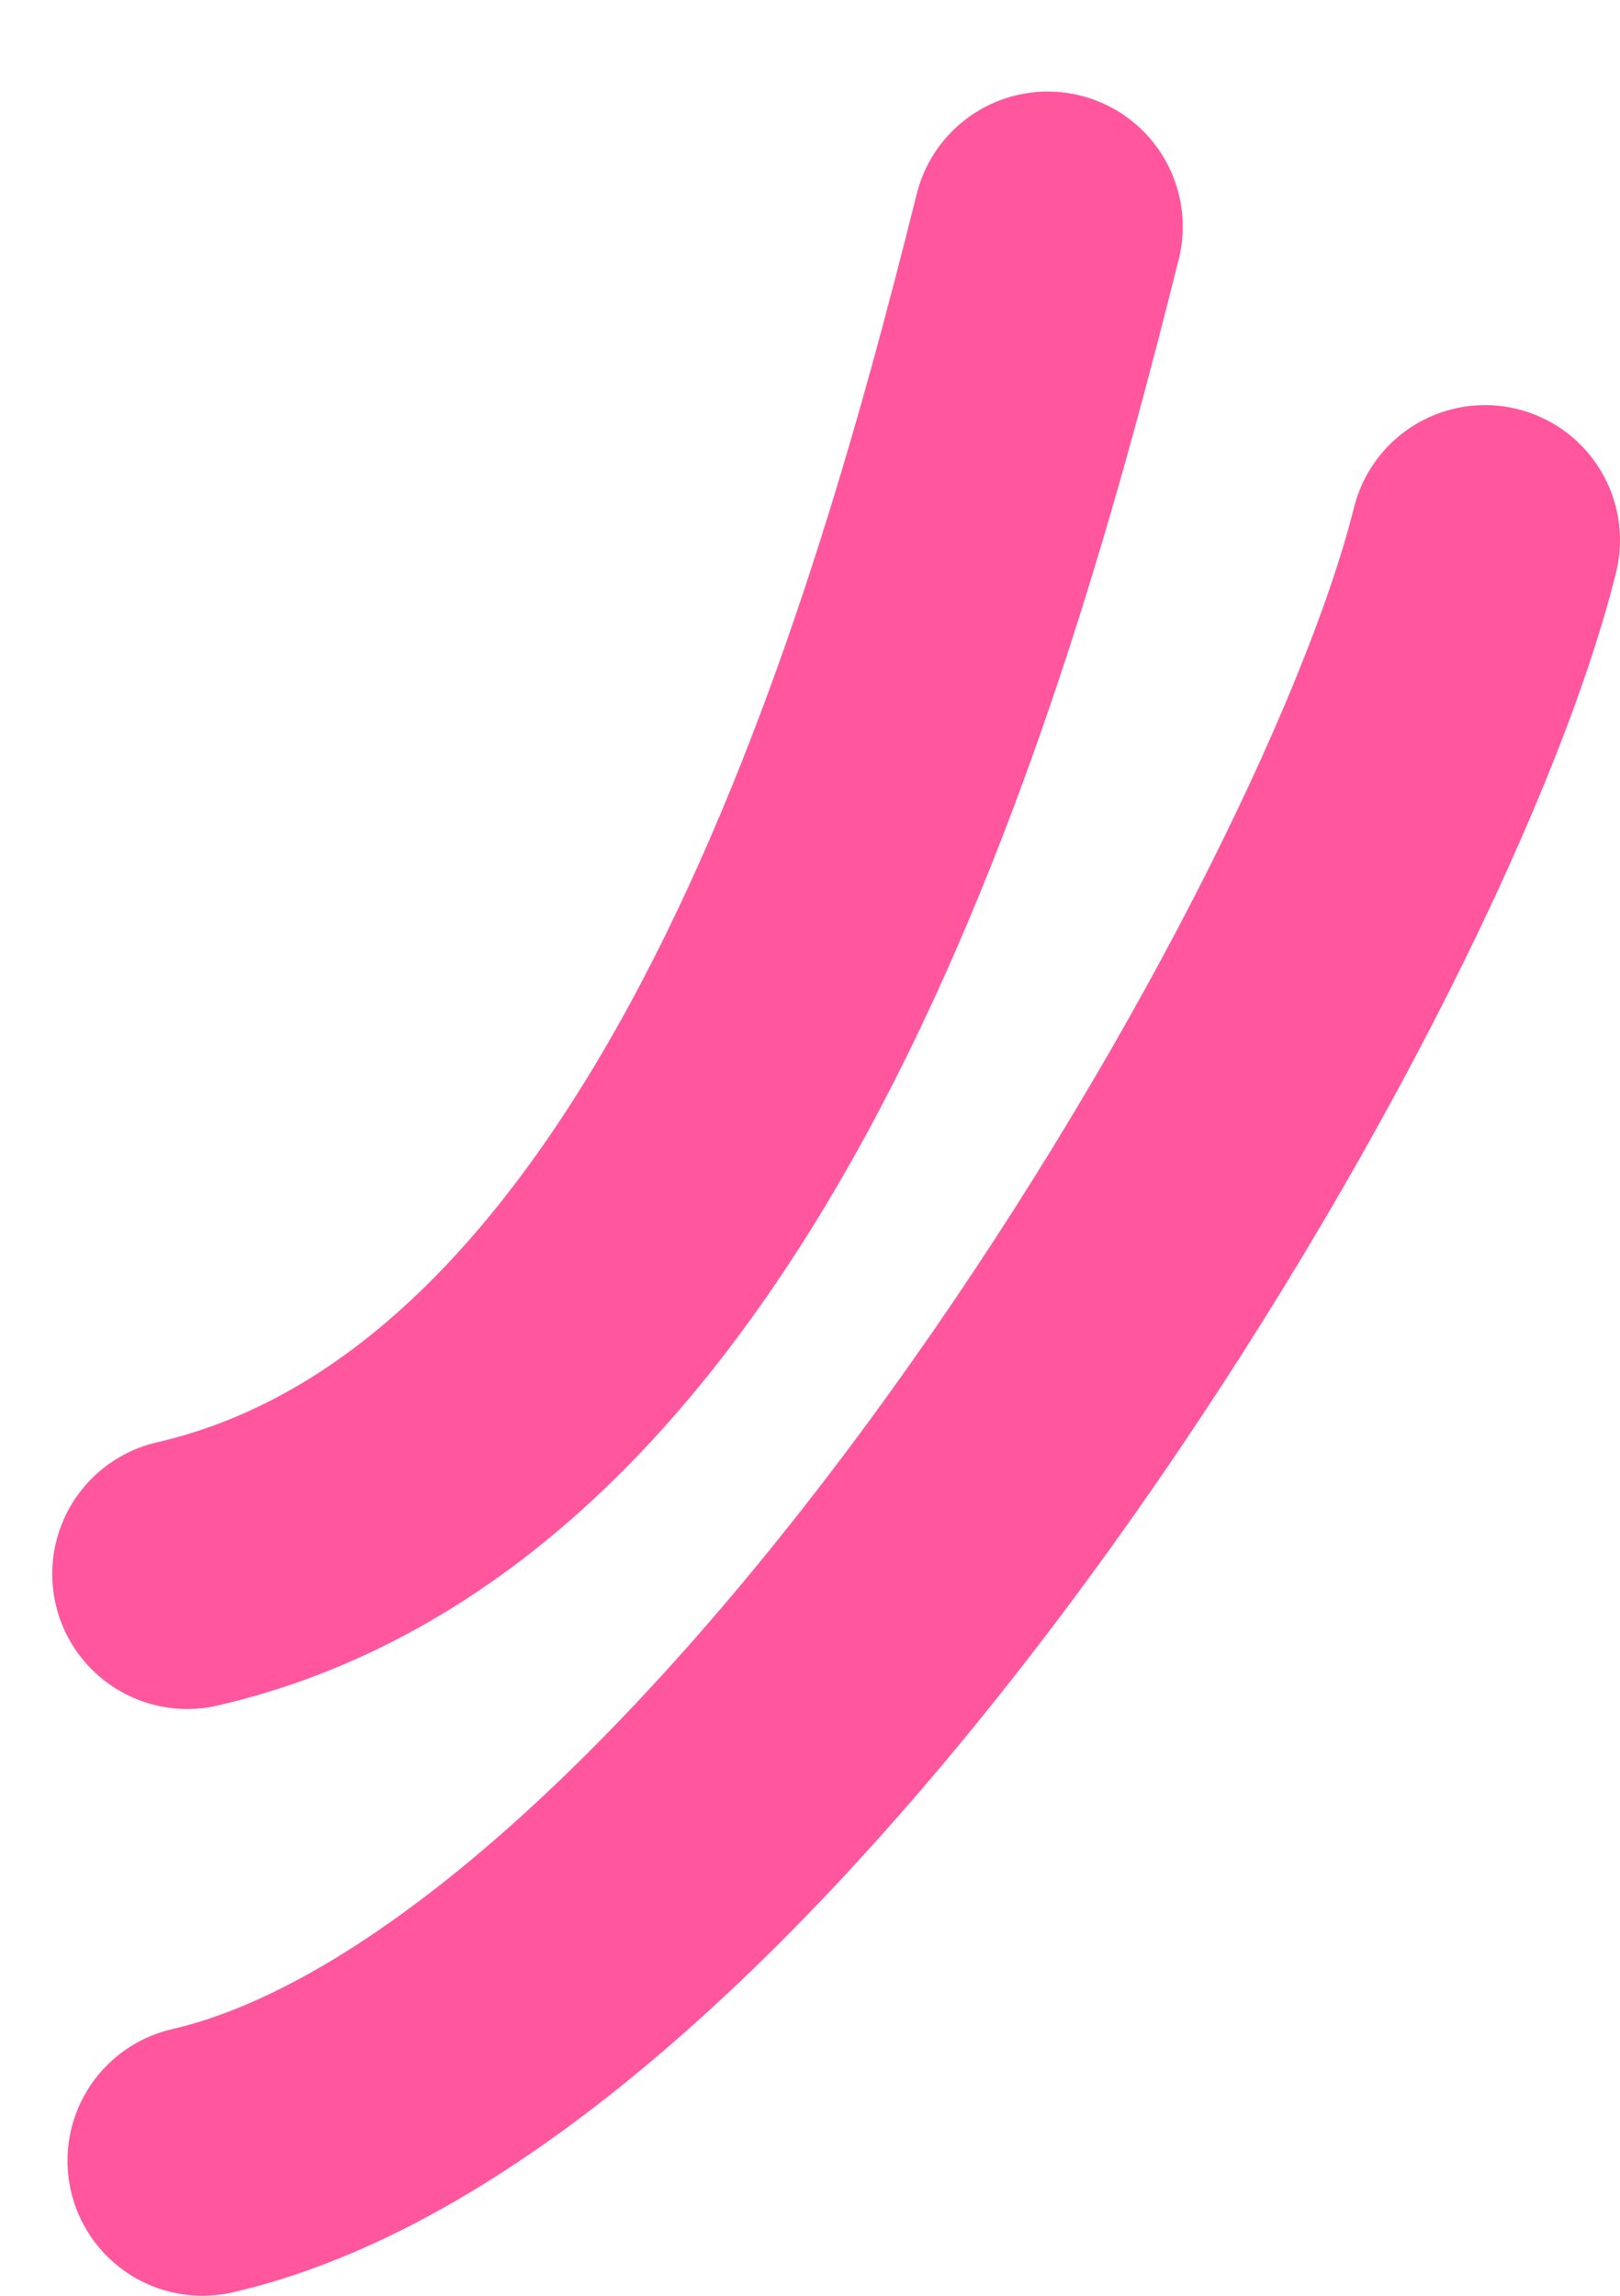
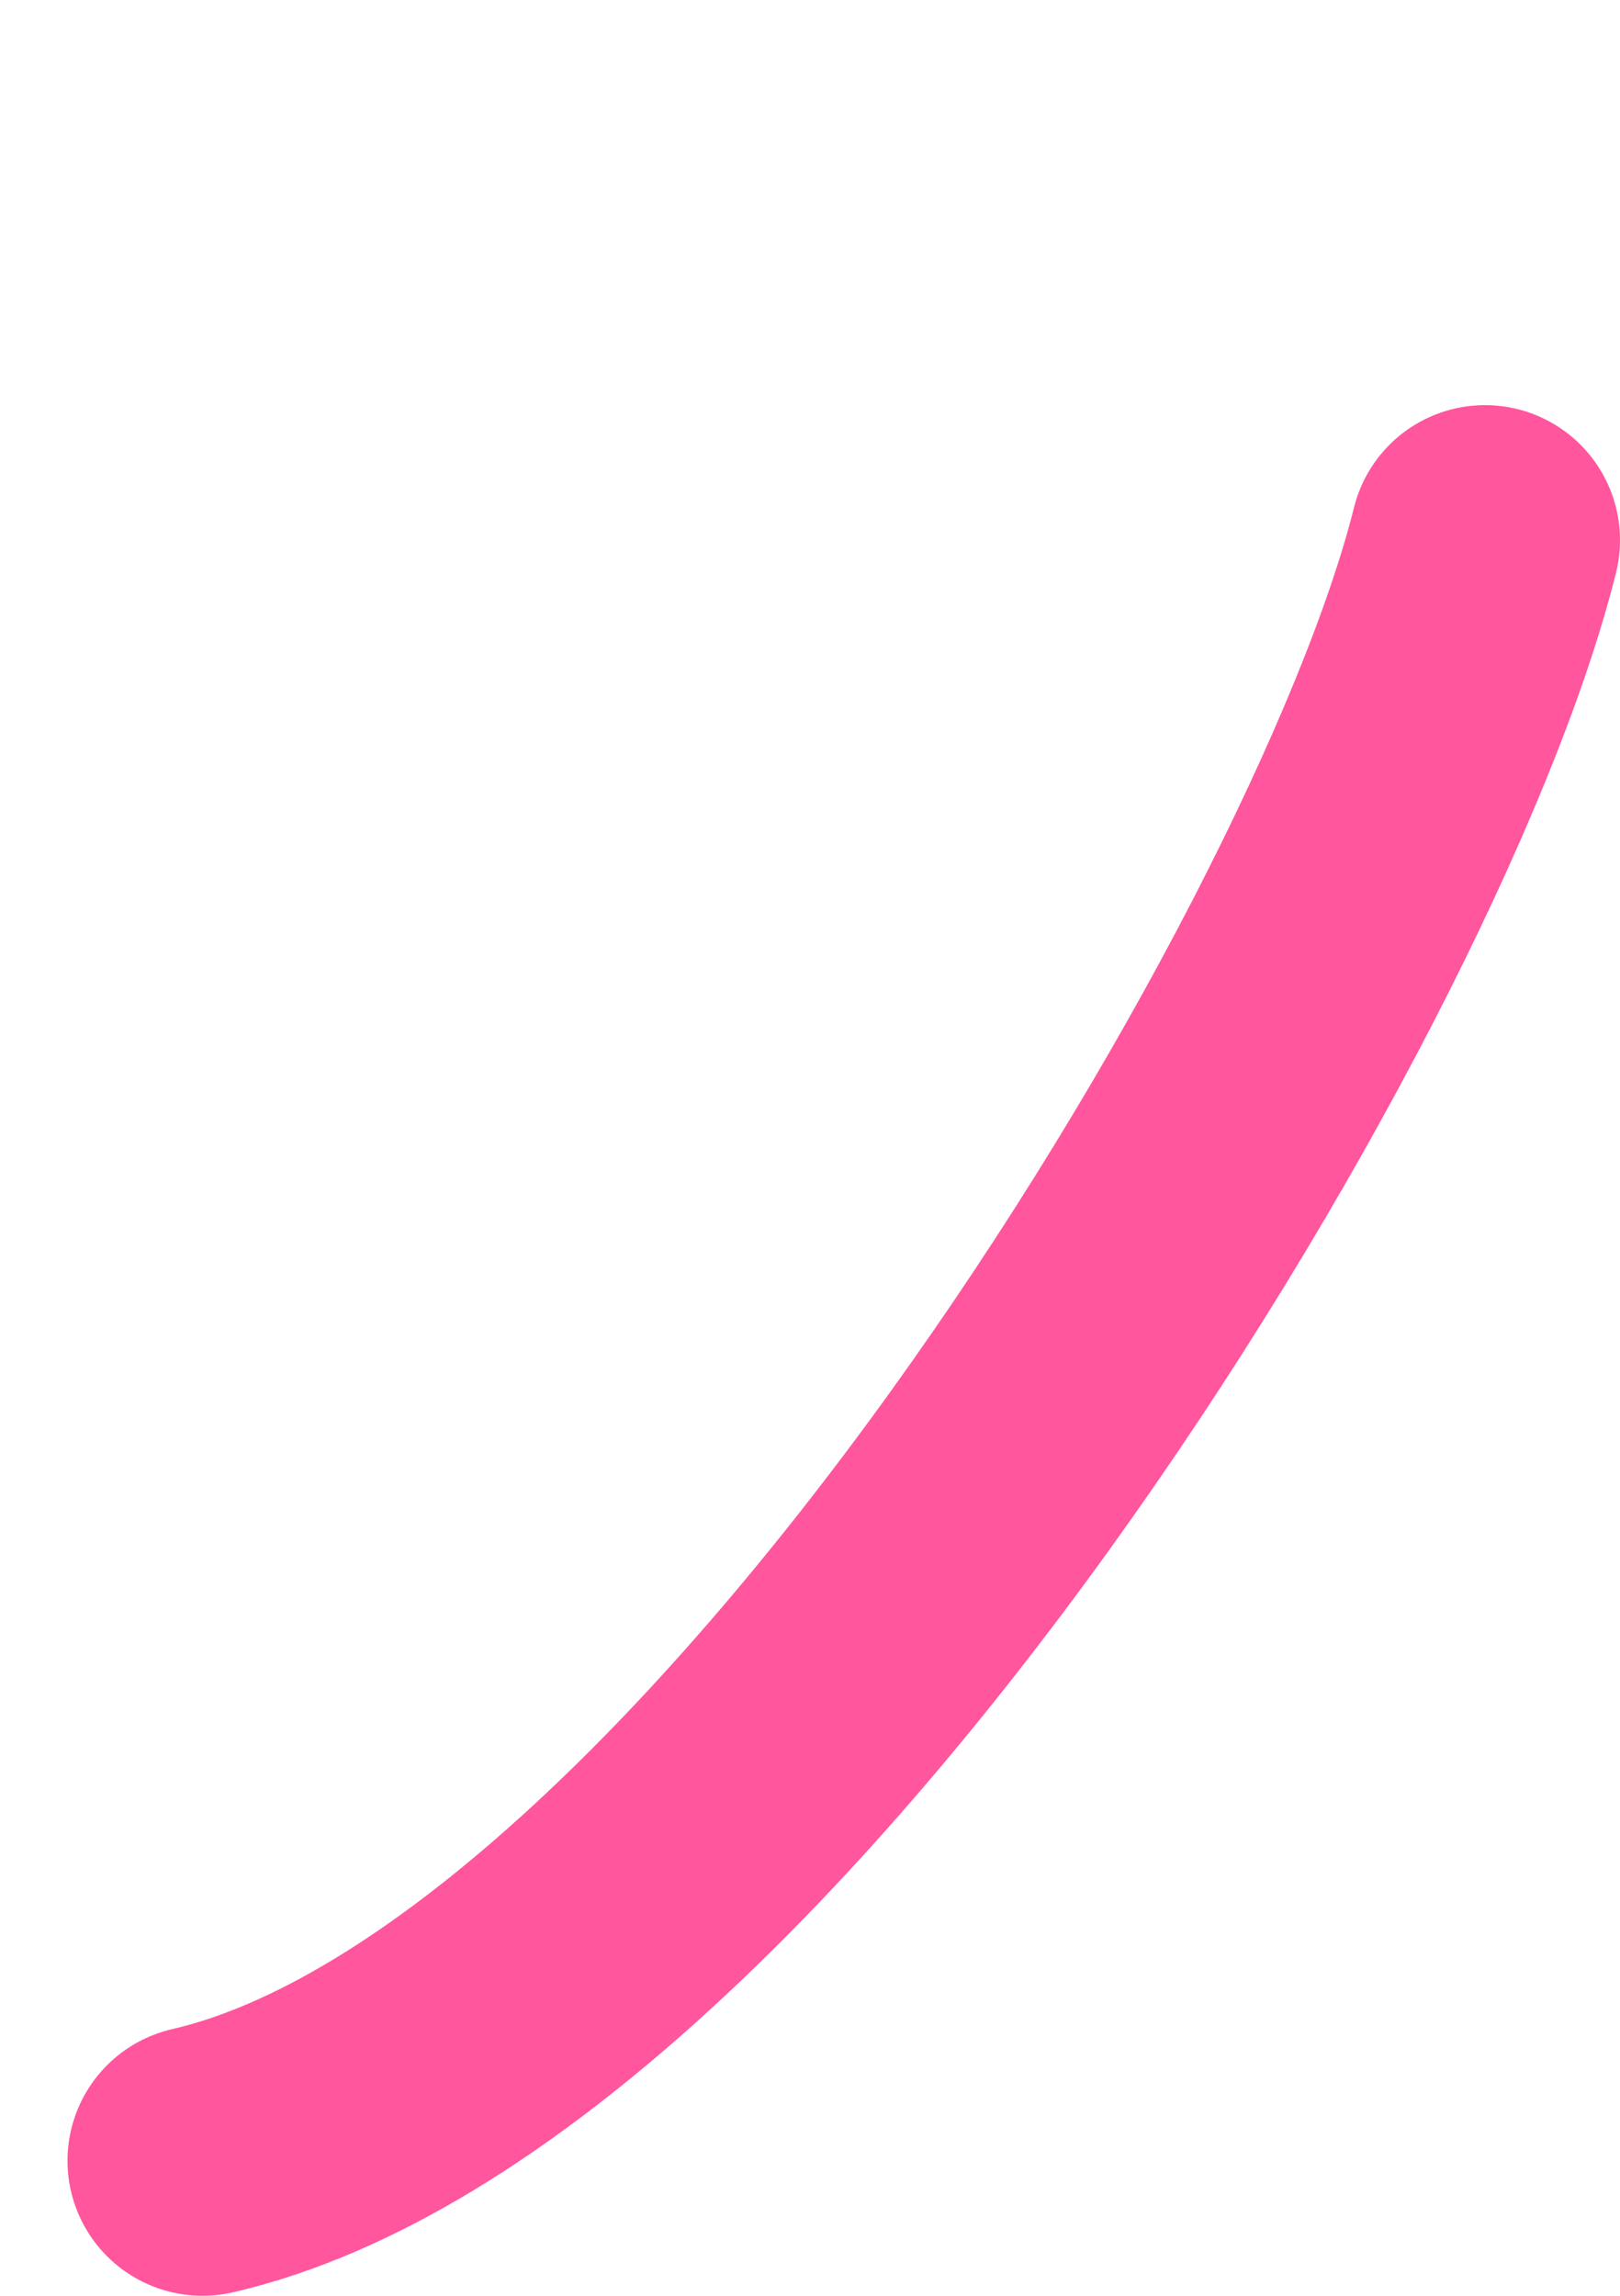
<svg xmlns="http://www.w3.org/2000/svg" width="12" height="17" viewBox="0 0 12 17" fill="none">
-   <path d="M1.387 11.655C5.29 10.754 6.942 4.955 7.761 1.678" stroke="#FF569D" stroke-width="2" stroke-linecap="round" />
  <path d="M1.5 16C5.403 15.099 10.181 7.277 11 4" stroke="#FF569D" stroke-width="2" stroke-linecap="round" />
</svg>